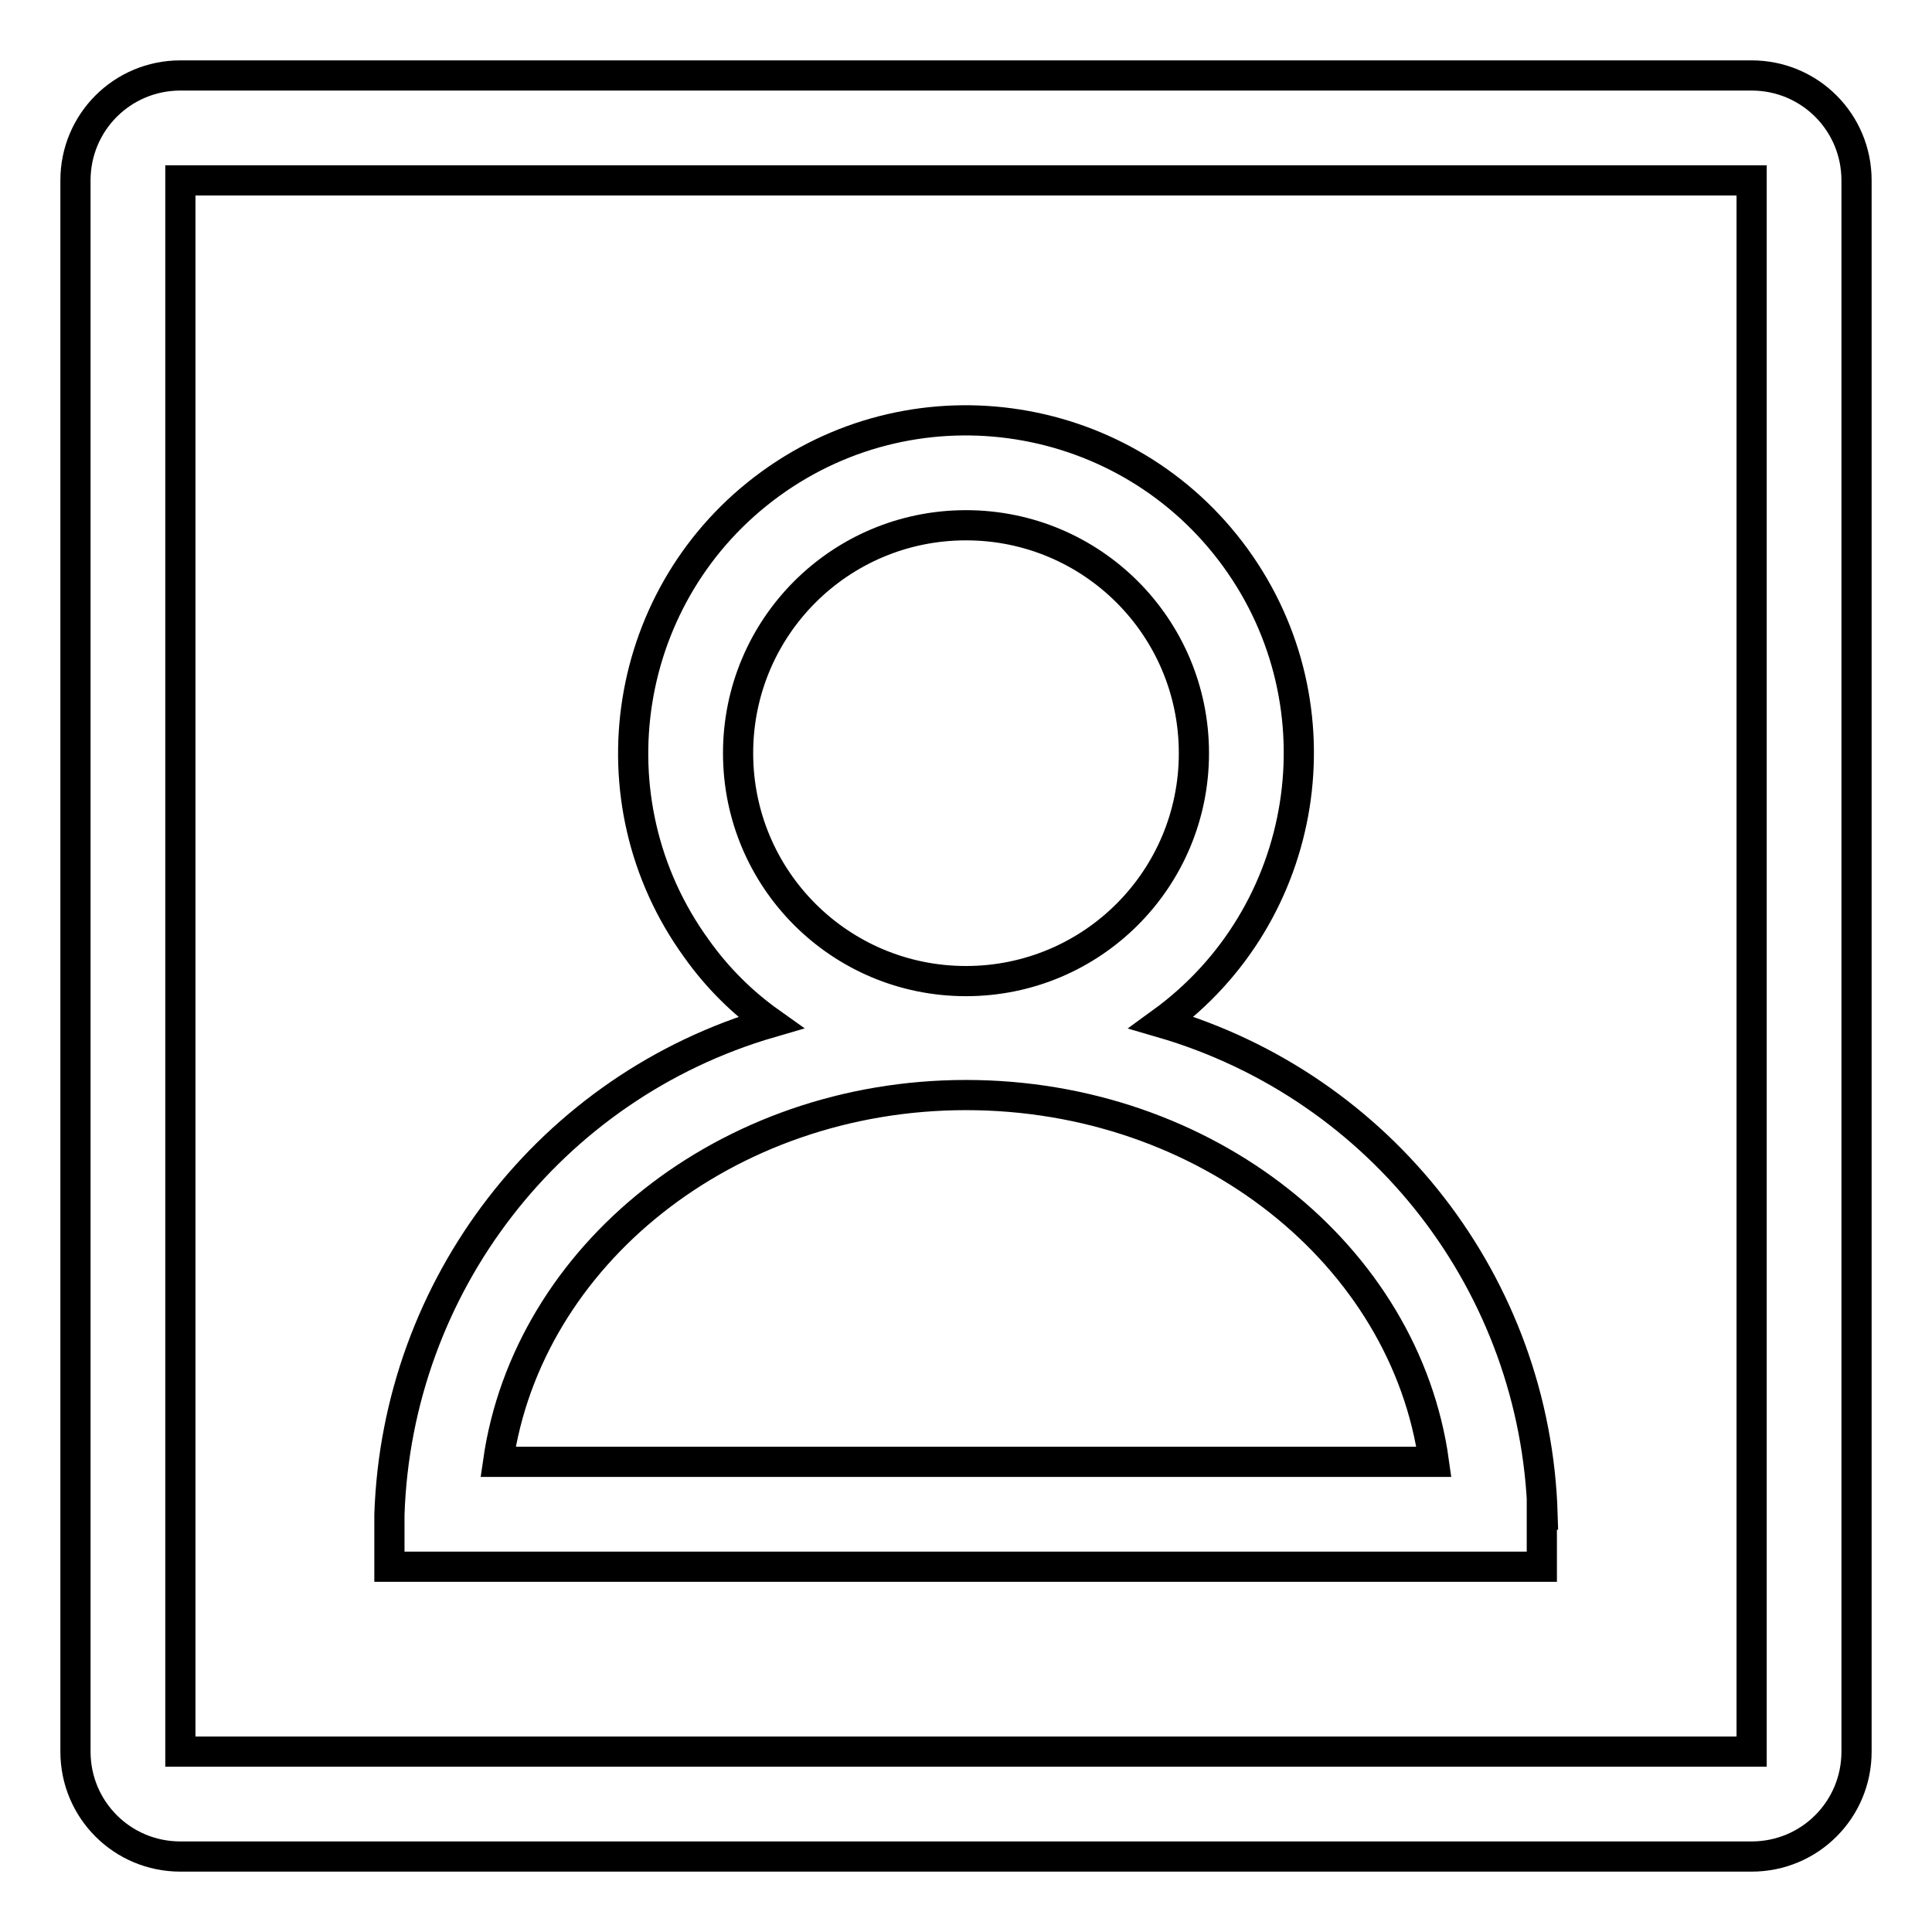
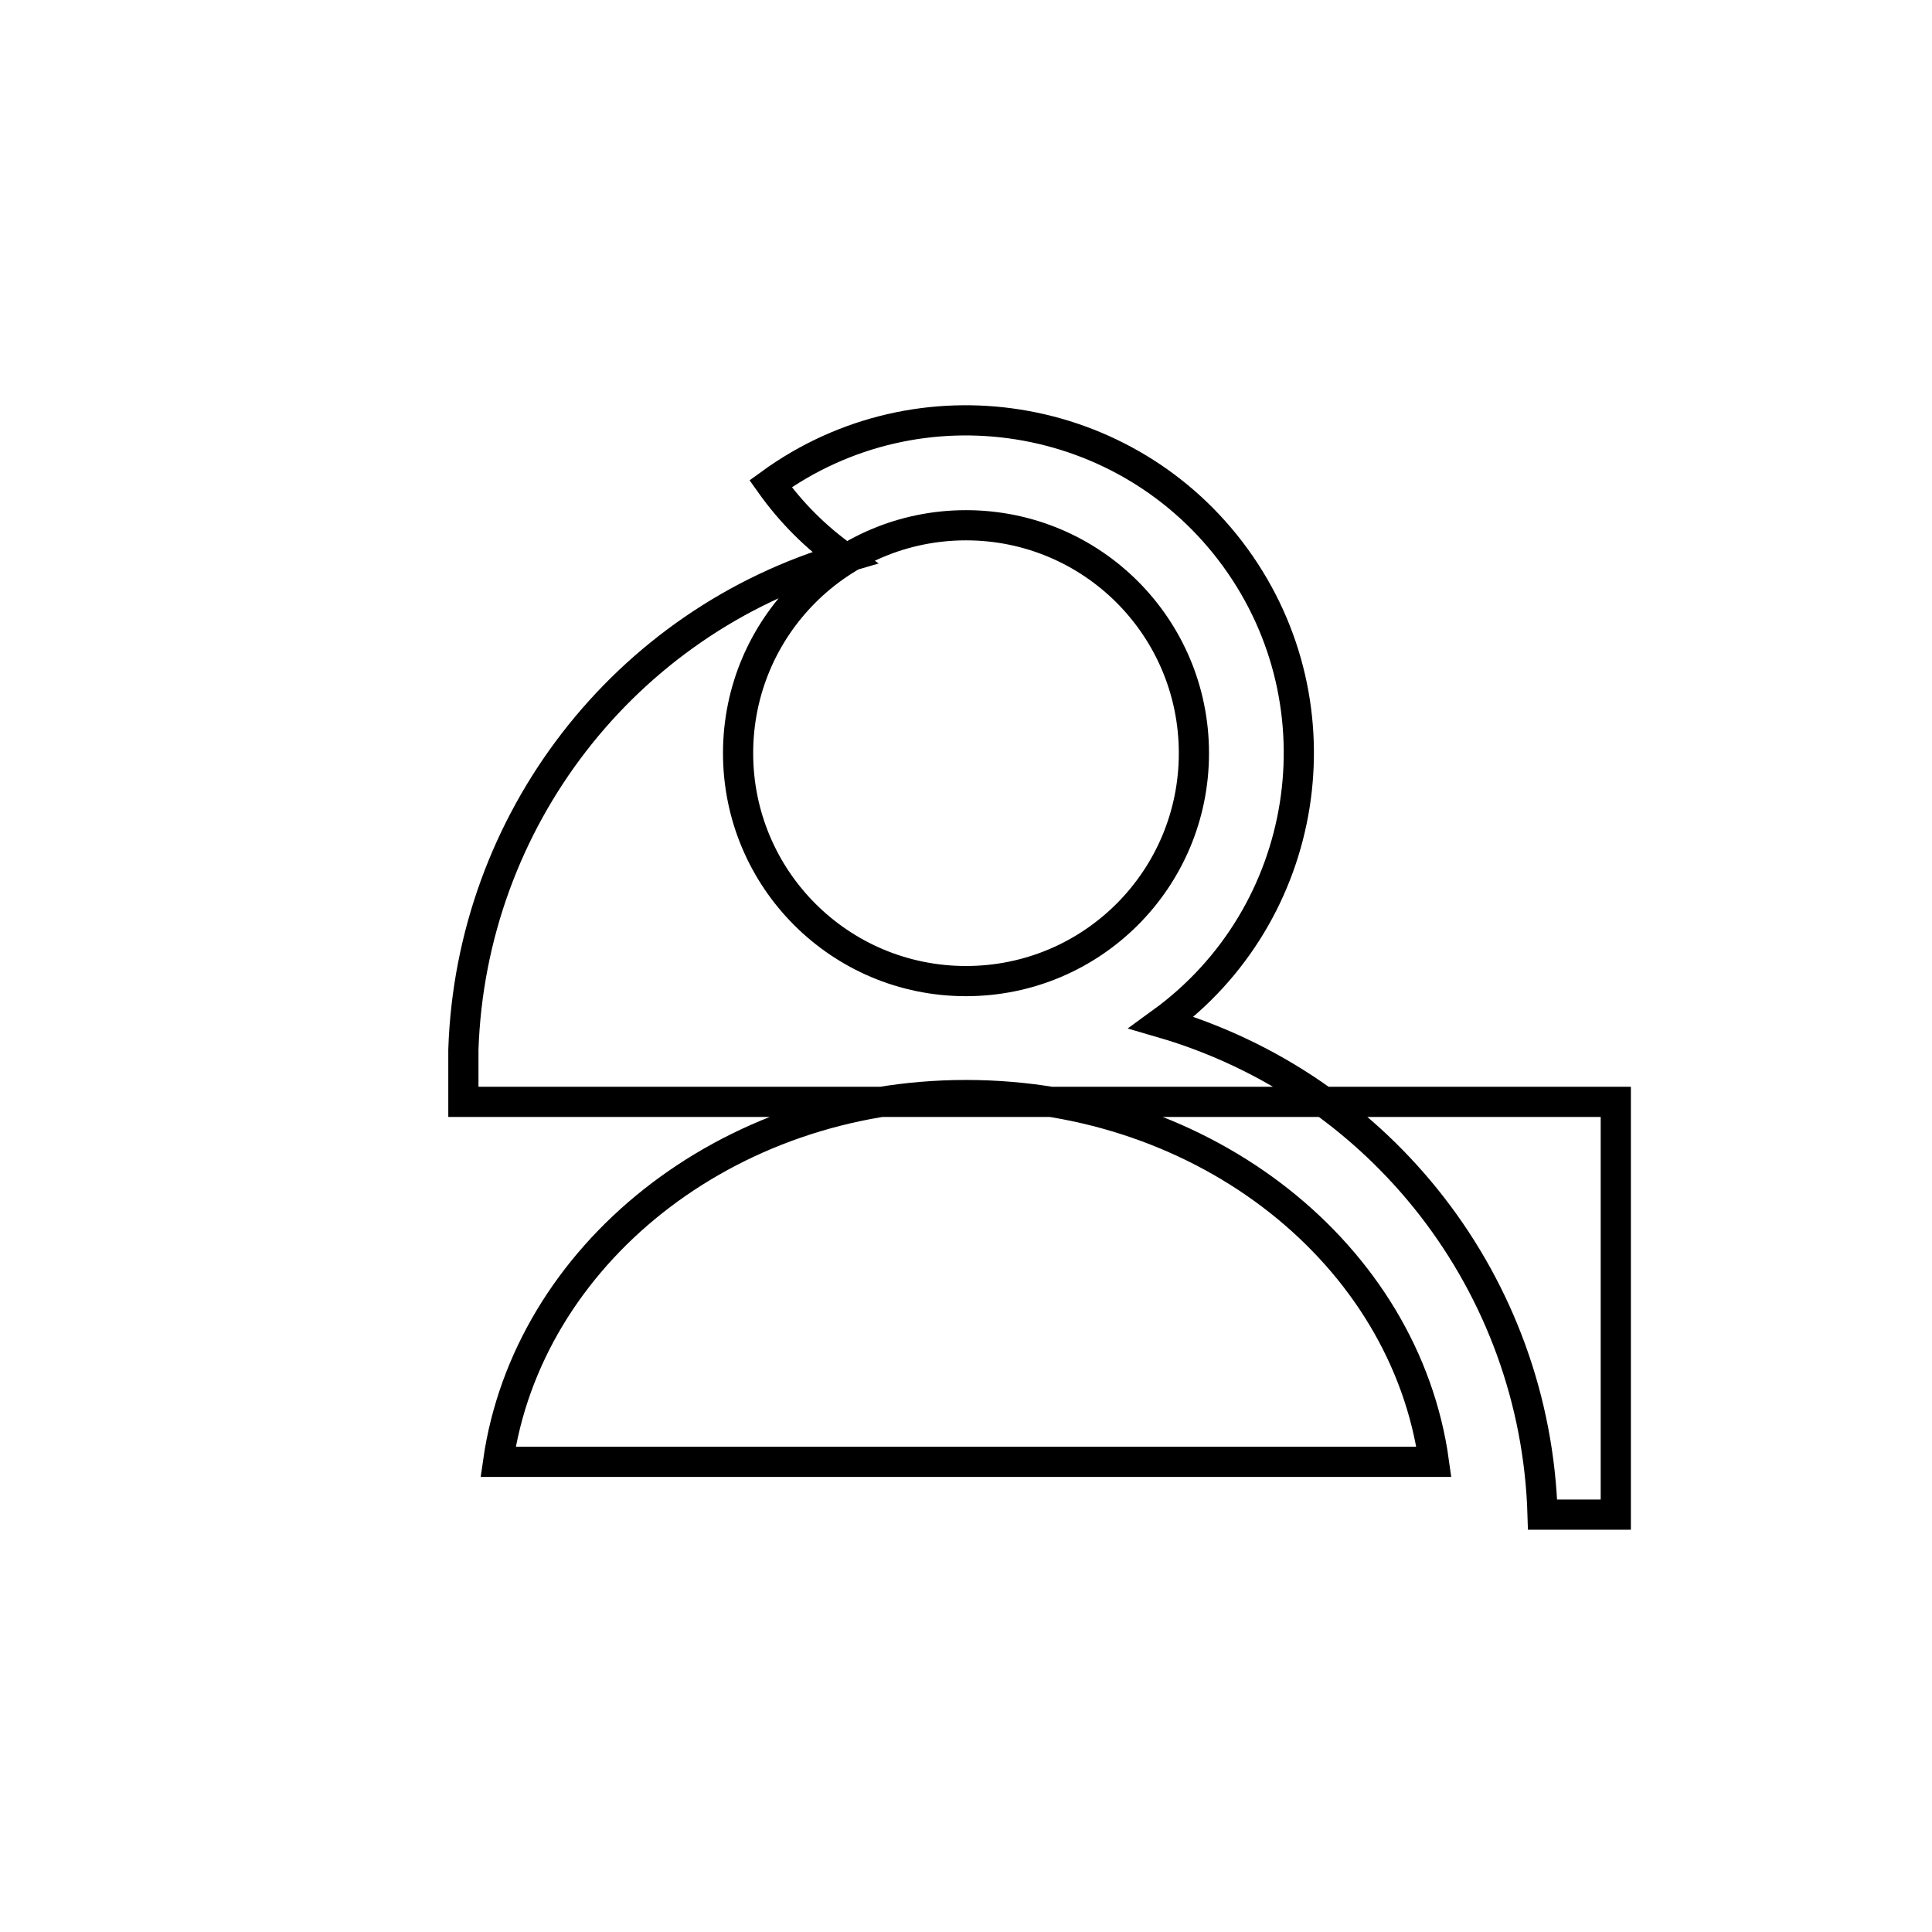
<svg xmlns="http://www.w3.org/2000/svg" version="1.1" x="0px" y="0px" viewBox="0 0 256 256" enable-background="new 0 0 256 256" xml:space="preserve">
  <g>
-     <path stroke-width="4" fill-opacity="0" stroke="#000000" d="M232.1,10H23.9C16.2,10,10,16.2,10,23.9v208.2c0,7.7,6.2,13.9,13.9,13.9h208.2c7.7,0,13.9-6.2,13.9-13.9 V23.9C246,16.2,239.8,10,232.1,10z M232.1,232.1H23.9V23.9h208.2V232.1z" />
-     <path stroke-width="4" fill-opacity="0" stroke="#000000" d="M204.4,200.7c-0.9-30.4-21.3-56.7-50.5-65.2c19.7-14.3,24.1-41.9,9.8-61.6c-14.3-19.7-41.9-24.1-61.6-9.8 c-19.7,14.3-24.1,41.9-9.8,61.6c2.7,3.8,6,7.1,9.8,9.8c-29.2,8.5-49.5,34.9-50.5,65.2v6.9h152.7V200.7z M97.8,99.8 c0-16.7,13.5-30.2,30.2-30.2s30.2,13.5,30.2,30.2S144.7,130,128,130S97.8,116.5,97.8,99.8L97.8,99.8z M66,193.7 c3.9-27.3,30.2-48.6,62-48.6c31.8,0,58.2,21.2,62,48.6H66z" />
+     <path stroke-width="4" fill-opacity="0" stroke="#000000" d="M204.4,200.7c-0.9-30.4-21.3-56.7-50.5-65.2c19.7-14.3,24.1-41.9,9.8-61.6c-14.3-19.7-41.9-24.1-61.6-9.8 c2.7,3.8,6,7.1,9.8,9.8c-29.2,8.5-49.5,34.9-50.5,65.2v6.9h152.7V200.7z M97.8,99.8 c0-16.7,13.5-30.2,30.2-30.2s30.2,13.5,30.2,30.2S144.7,130,128,130S97.8,116.5,97.8,99.8L97.8,99.8z M66,193.7 c3.9-27.3,30.2-48.6,62-48.6c31.8,0,58.2,21.2,62,48.6H66z" />
  </g>
</svg>